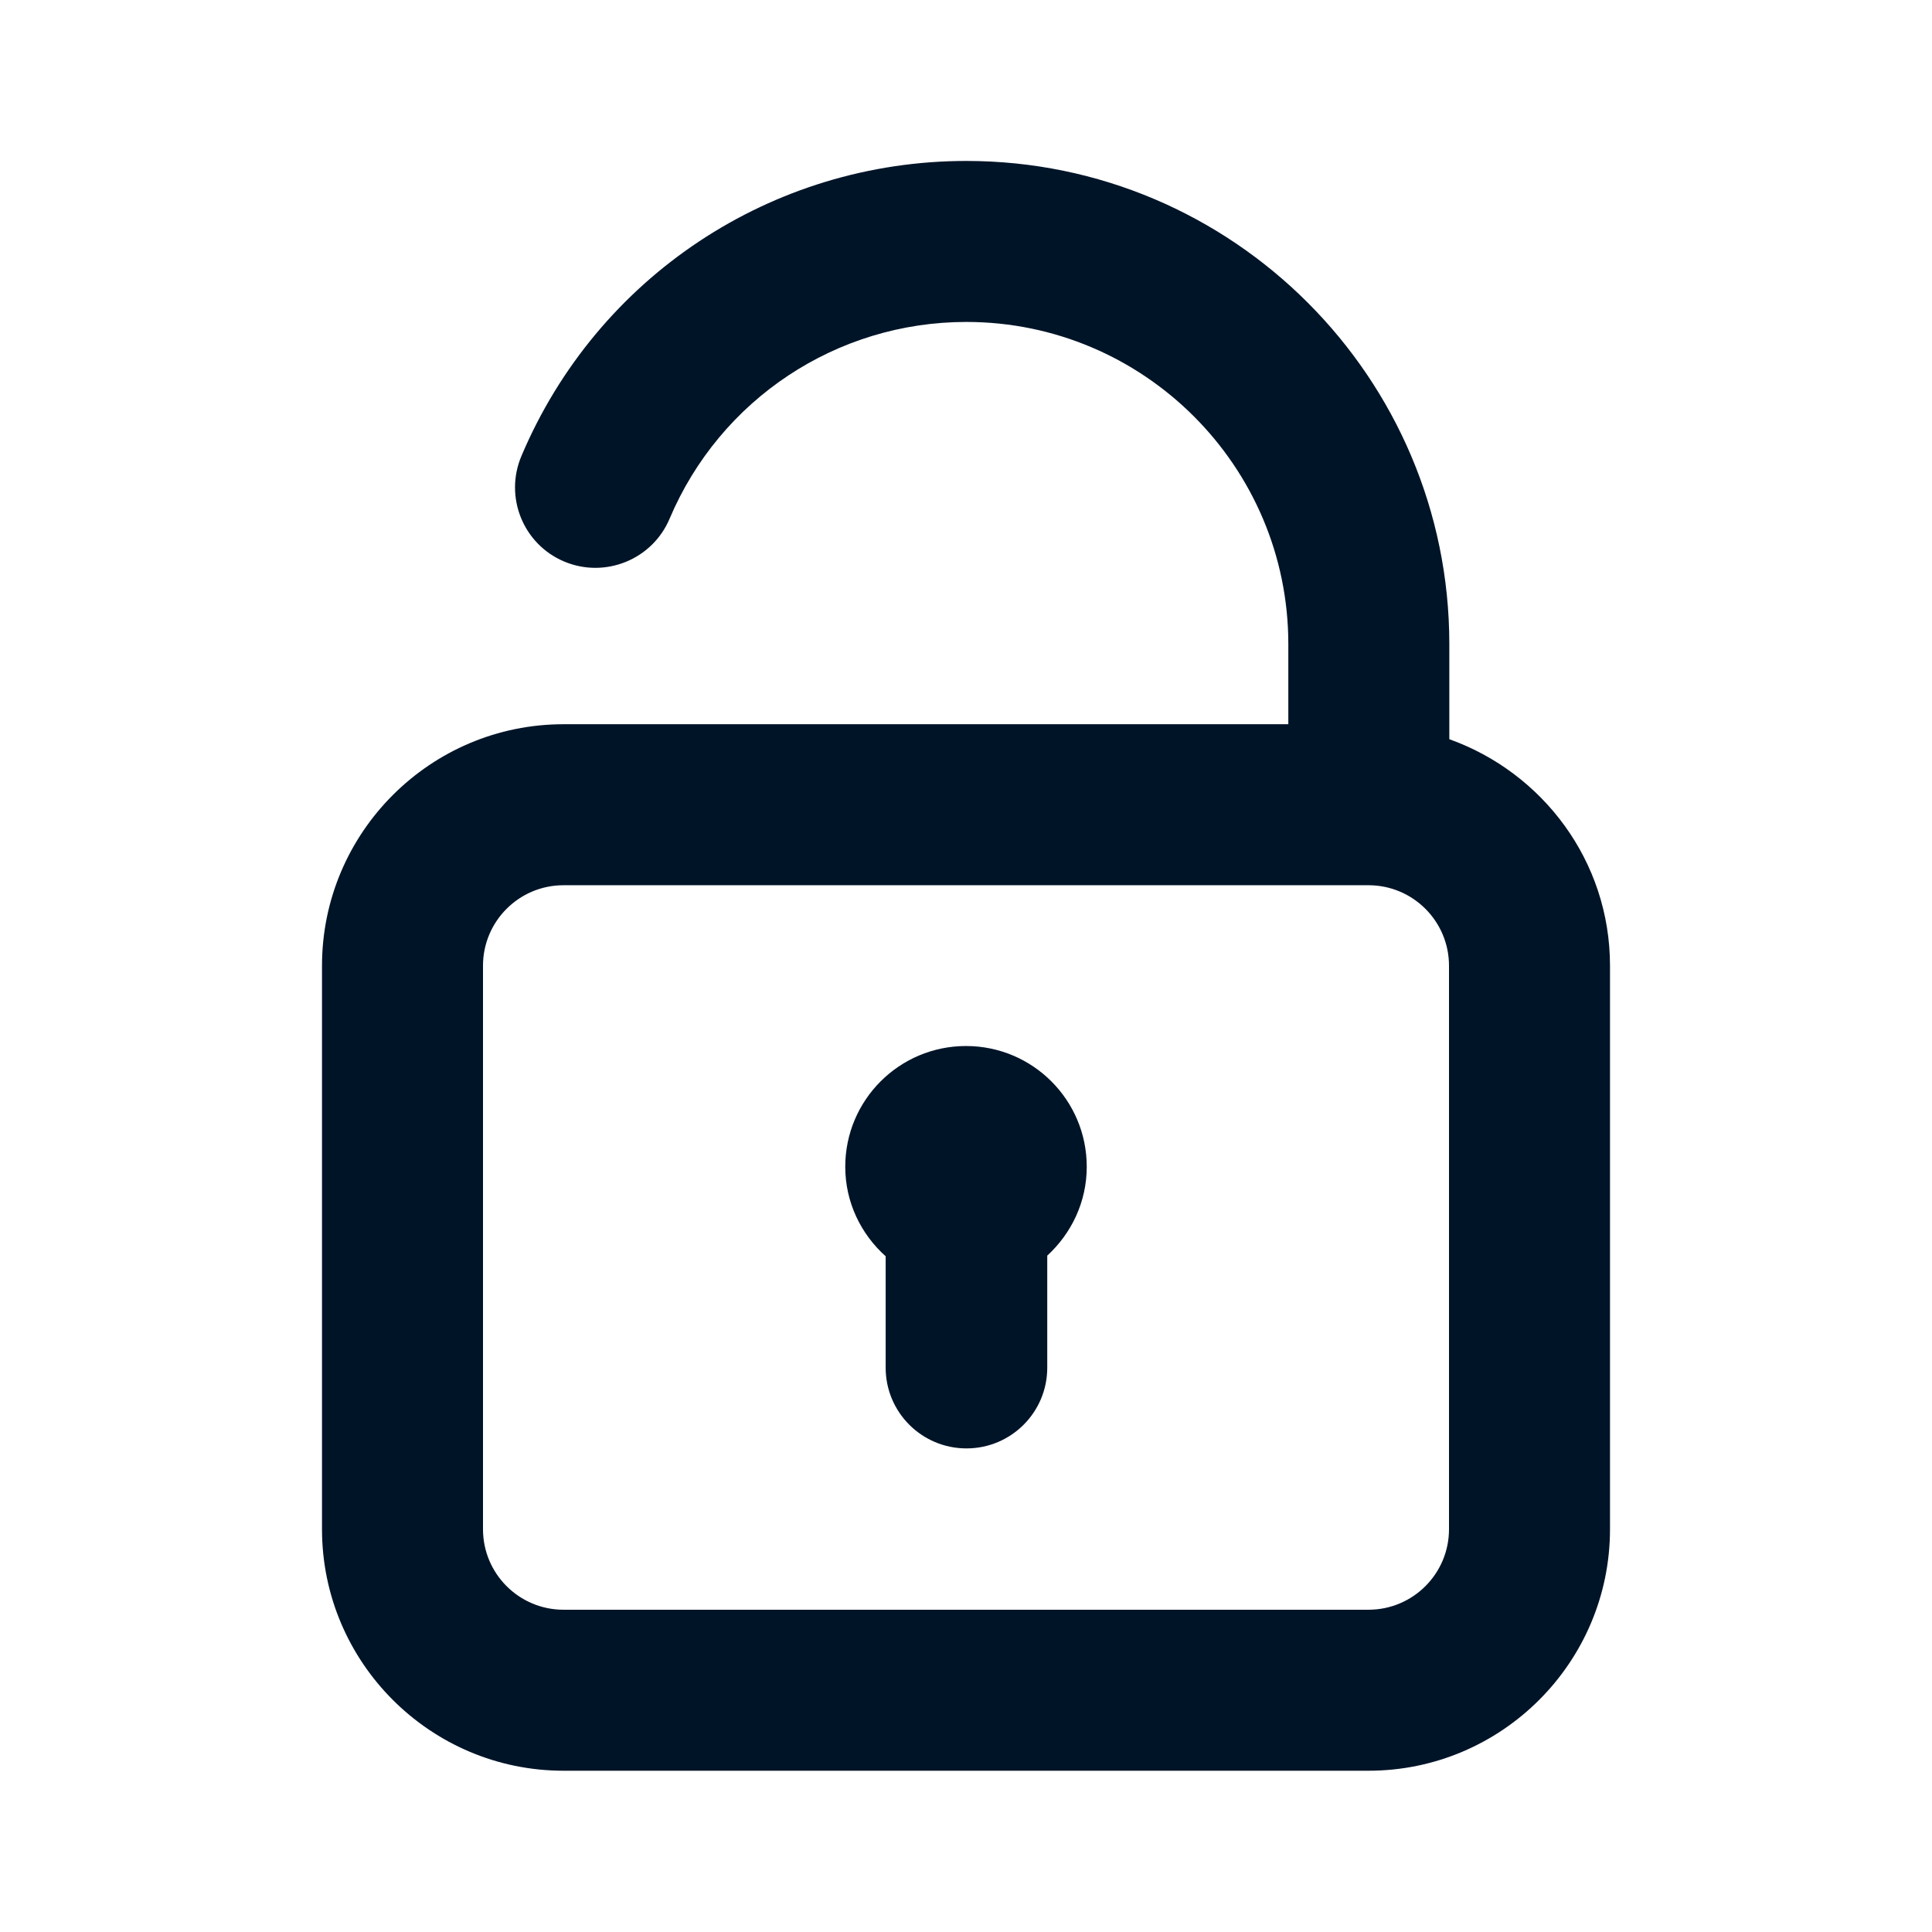
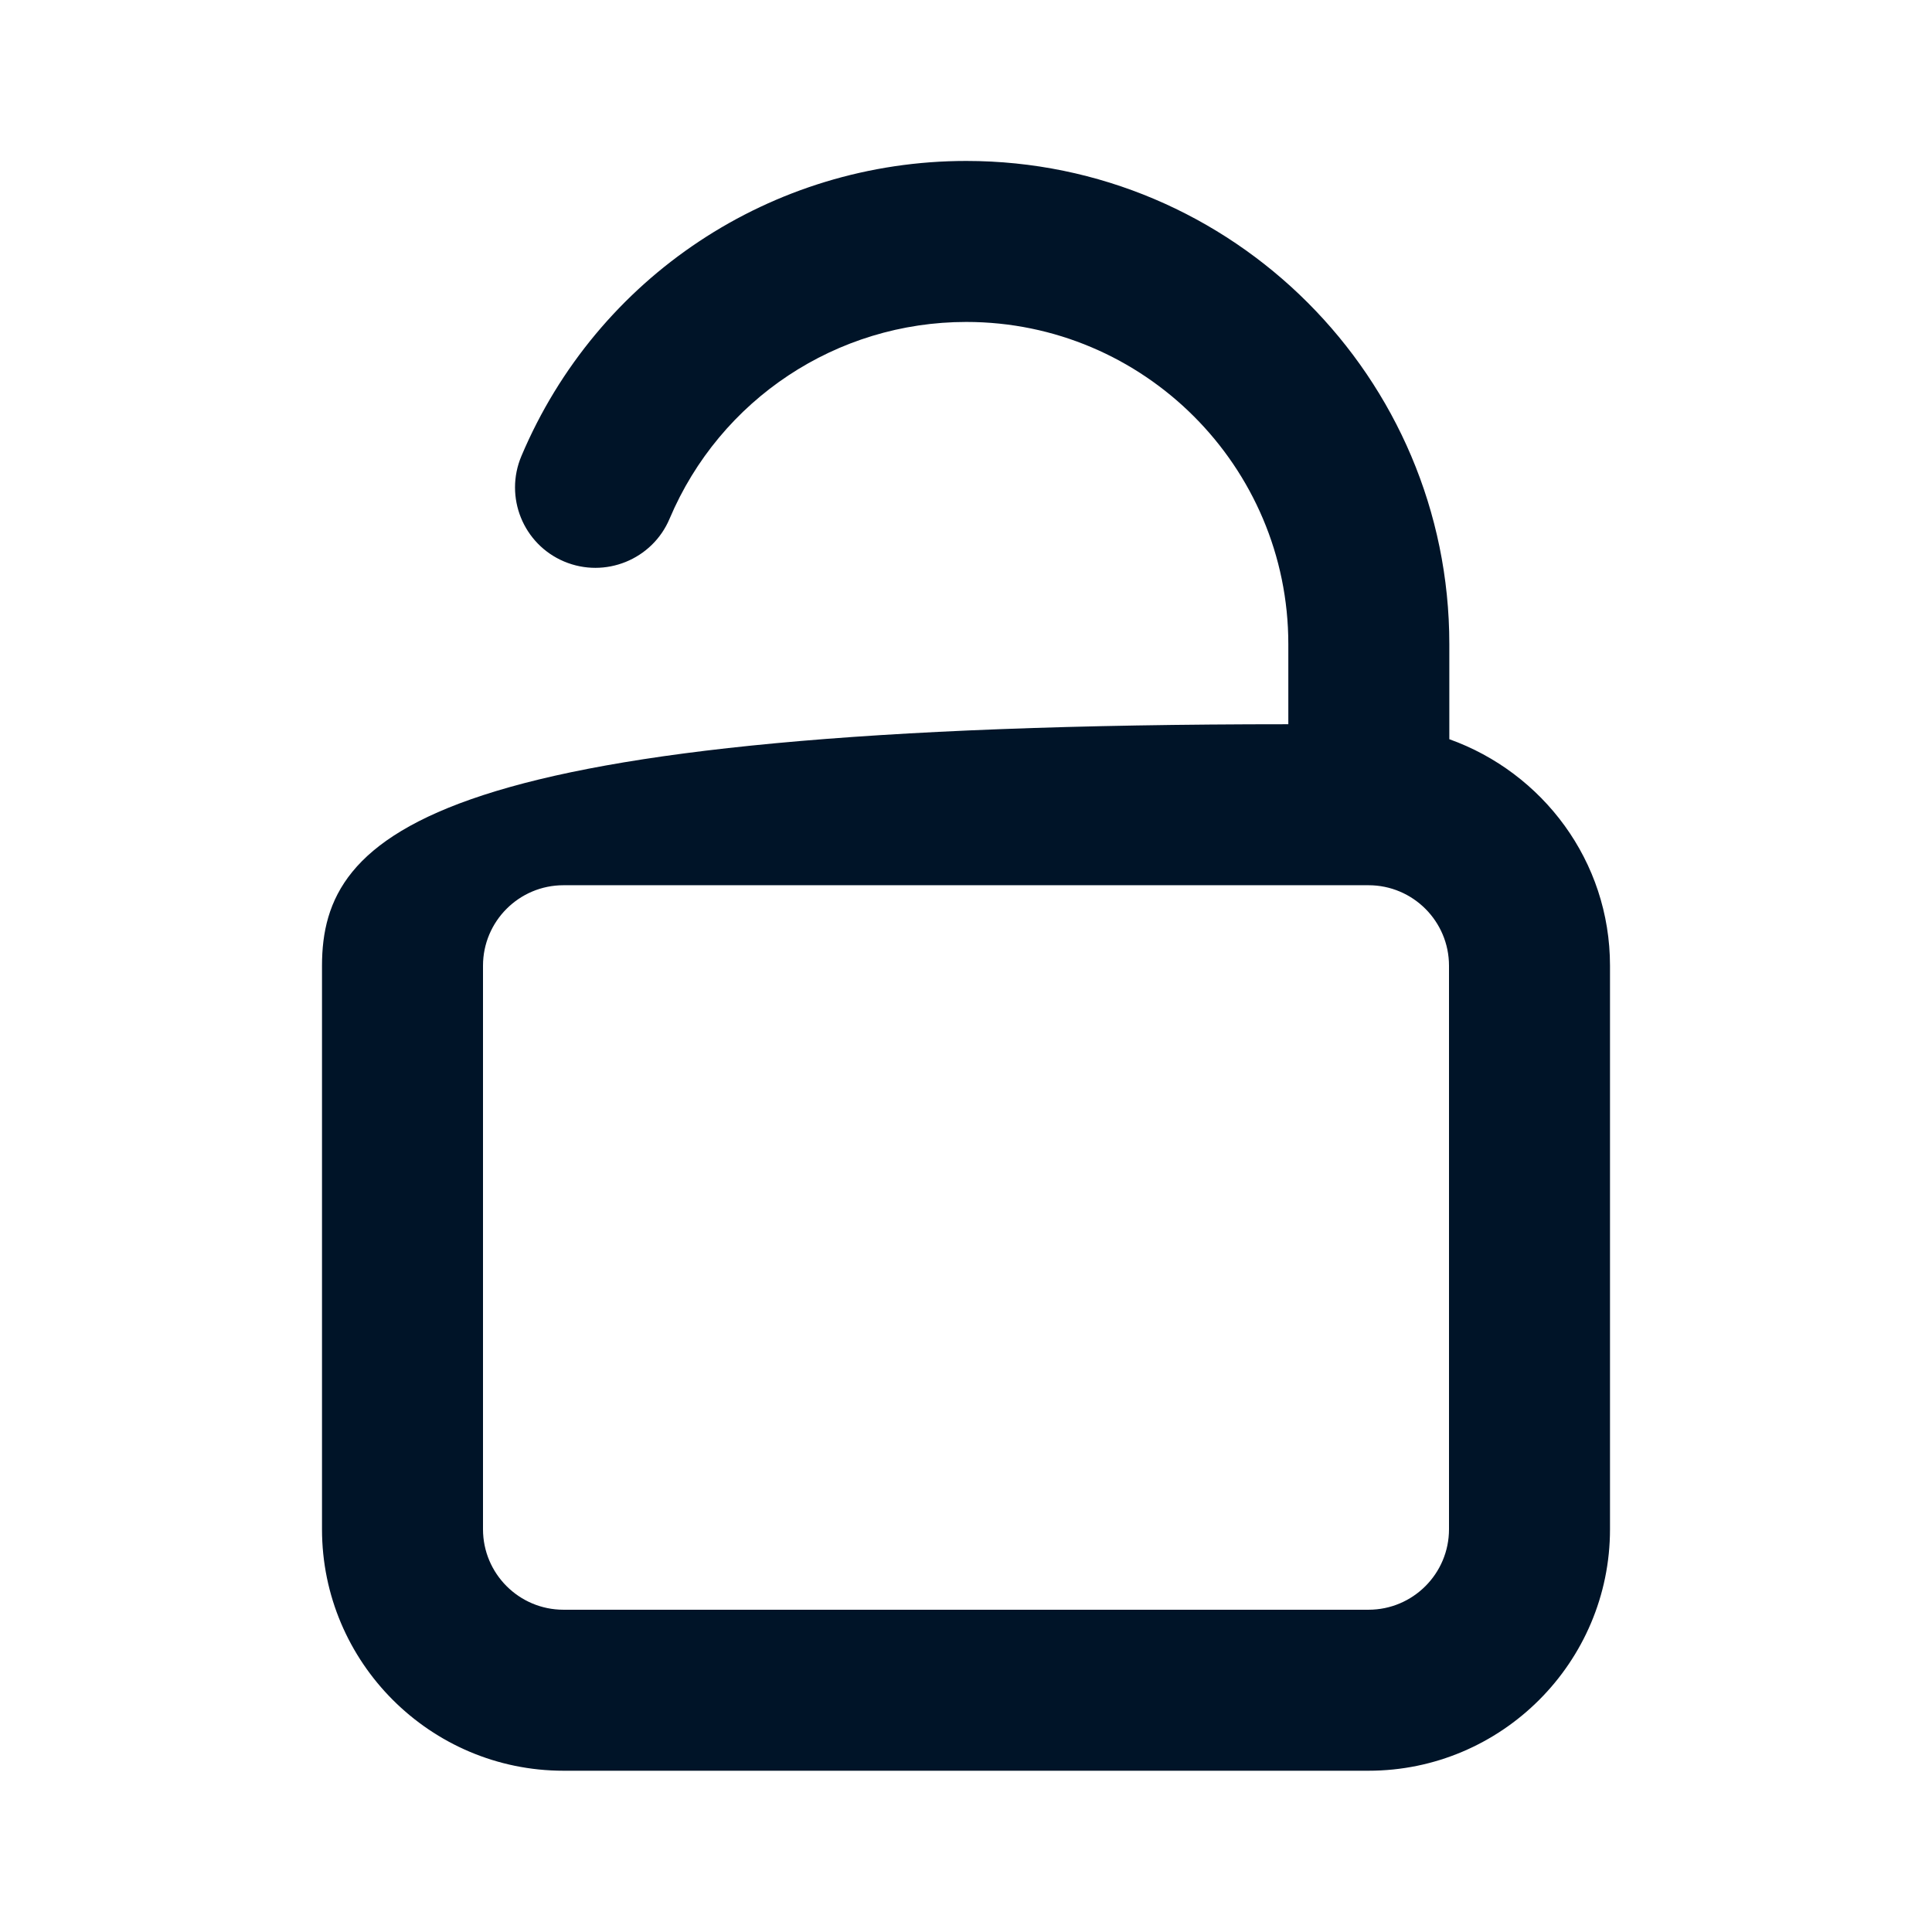
<svg xmlns="http://www.w3.org/2000/svg" width="36" height="36" viewBox="0 0 36 36" fill="none">
-   <path fill-rule="evenodd" clip-rule="evenodd" d="M27 28.495C27 29.323 26.328 29.995 25.5 29.995H10.5C9.672 29.995 9 29.323 9 28.495V17.995C9 17.167 9.672 16.495 10.5 16.495H25.5C26.328 16.495 27 17.167 27 17.995V28.495ZM27.006 13.774V12.001C27.006 7.037 22.968 2.999 18.006 2.999C14.38 2.999 11.127 5.158 9.716 8.497C9.393 9.26 9.748 10.141 10.512 10.463C11.274 10.784 12.156 10.427 12.477 9.665C13.419 7.439 15.589 5.999 18.006 5.999C21.315 5.999 24.006 8.692 24.006 12.001V13.495H10.5C8.019 13.495 6 15.514 6 17.995V28.495C6 30.976 8.019 32.995 10.5 32.995H25.5C27.981 32.995 30 30.976 30 28.495V17.995C30 16.043 28.744 14.396 27.006 13.774Z" fill="#001428" />
-   <path fill-rule="evenodd" clip-rule="evenodd" d="M20.25 21.741C20.25 20.497 19.242 19.491 18 19.491C16.758 19.491 15.75 20.497 15.75 21.741C15.75 22.405 16.044 22.998 16.503 23.409V25.485C16.503 26.316 17.177 26.989 18.009 26.989C18.84 26.989 19.514 26.316 19.514 25.485V23.397C19.963 22.984 20.25 22.398 20.25 21.741Z" fill="#001428" />
+   <path fill-rule="evenodd" clip-rule="evenodd" d="M27 28.495C27 29.323 26.328 29.995 25.5 29.995H10.5C9.672 29.995 9 29.323 9 28.495V17.995C9 17.167 9.672 16.495 10.5 16.495H25.5C26.328 16.495 27 17.167 27 17.995V28.495ZM27.006 13.774V12.001C27.006 7.037 22.968 2.999 18.006 2.999C14.38 2.999 11.127 5.158 9.716 8.497C9.393 9.26 9.748 10.141 10.512 10.463C11.274 10.784 12.156 10.427 12.477 9.665C13.419 7.439 15.589 5.999 18.006 5.999C21.315 5.999 24.006 8.692 24.006 12.001V13.495C8.019 13.495 6 15.514 6 17.995V28.495C6 30.976 8.019 32.995 10.5 32.995H25.5C27.981 32.995 30 30.976 30 28.495V17.995C30 16.043 28.744 14.396 27.006 13.774Z" fill="#001428" />
</svg>